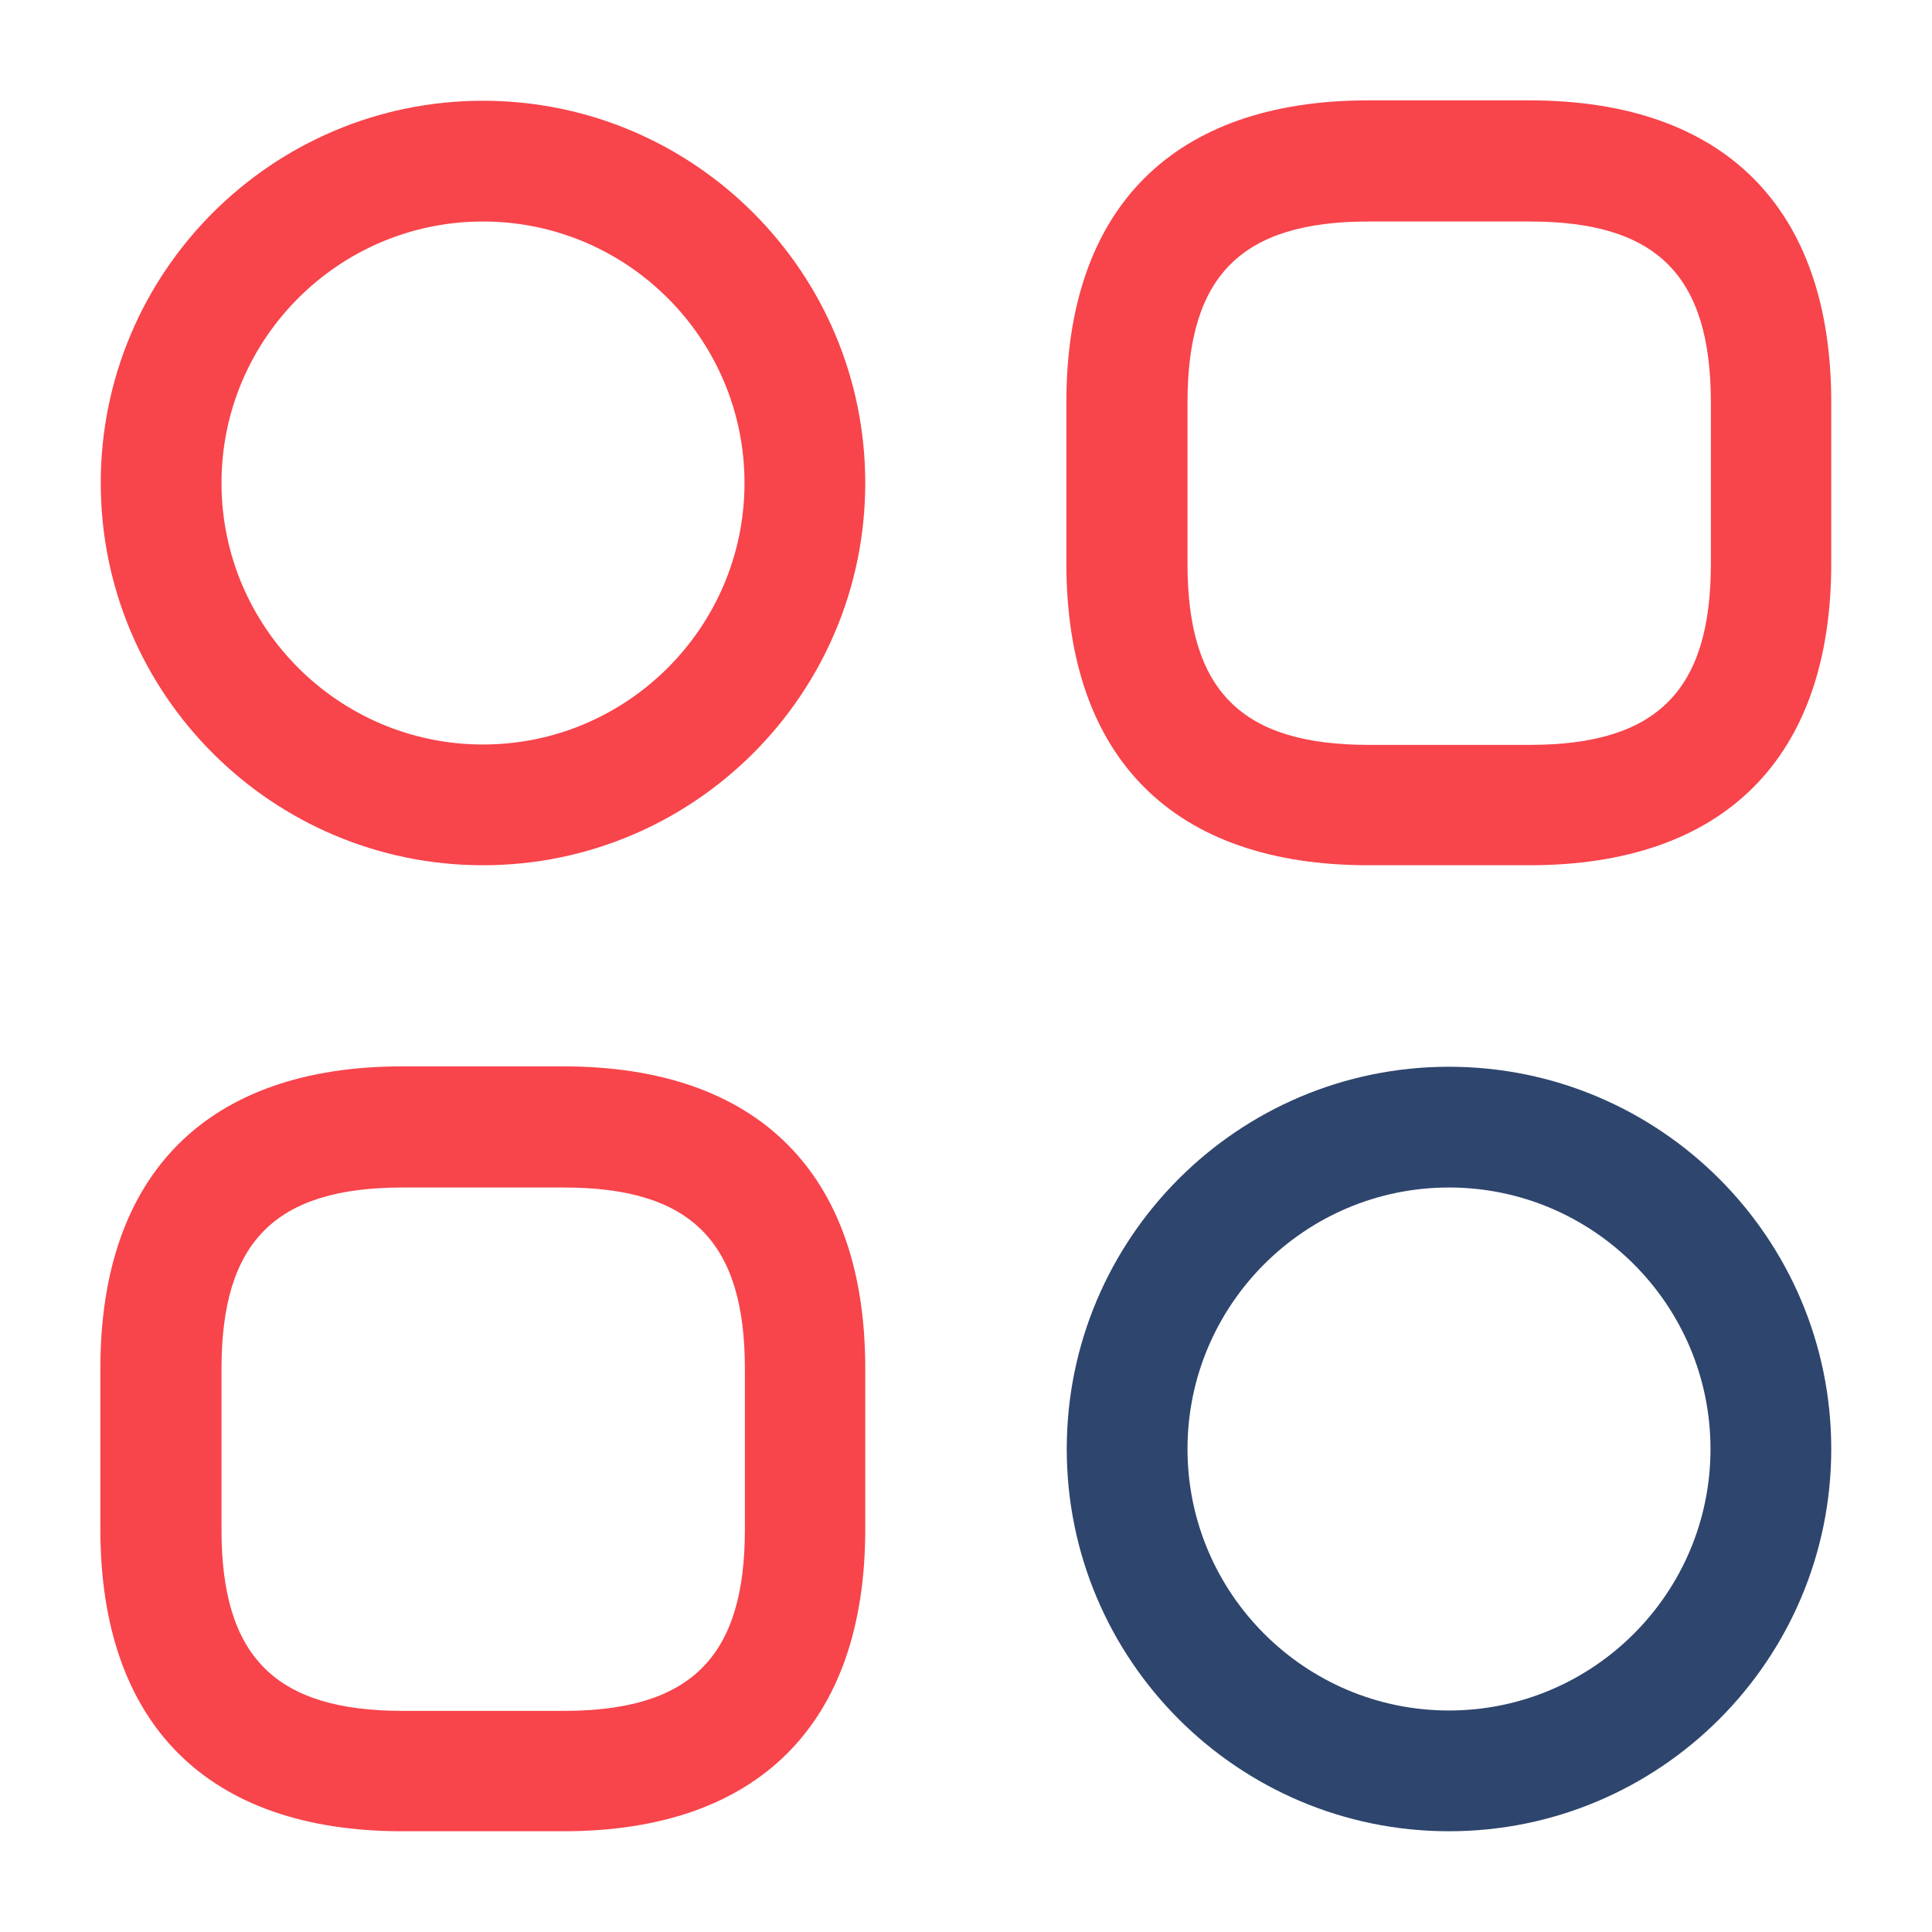
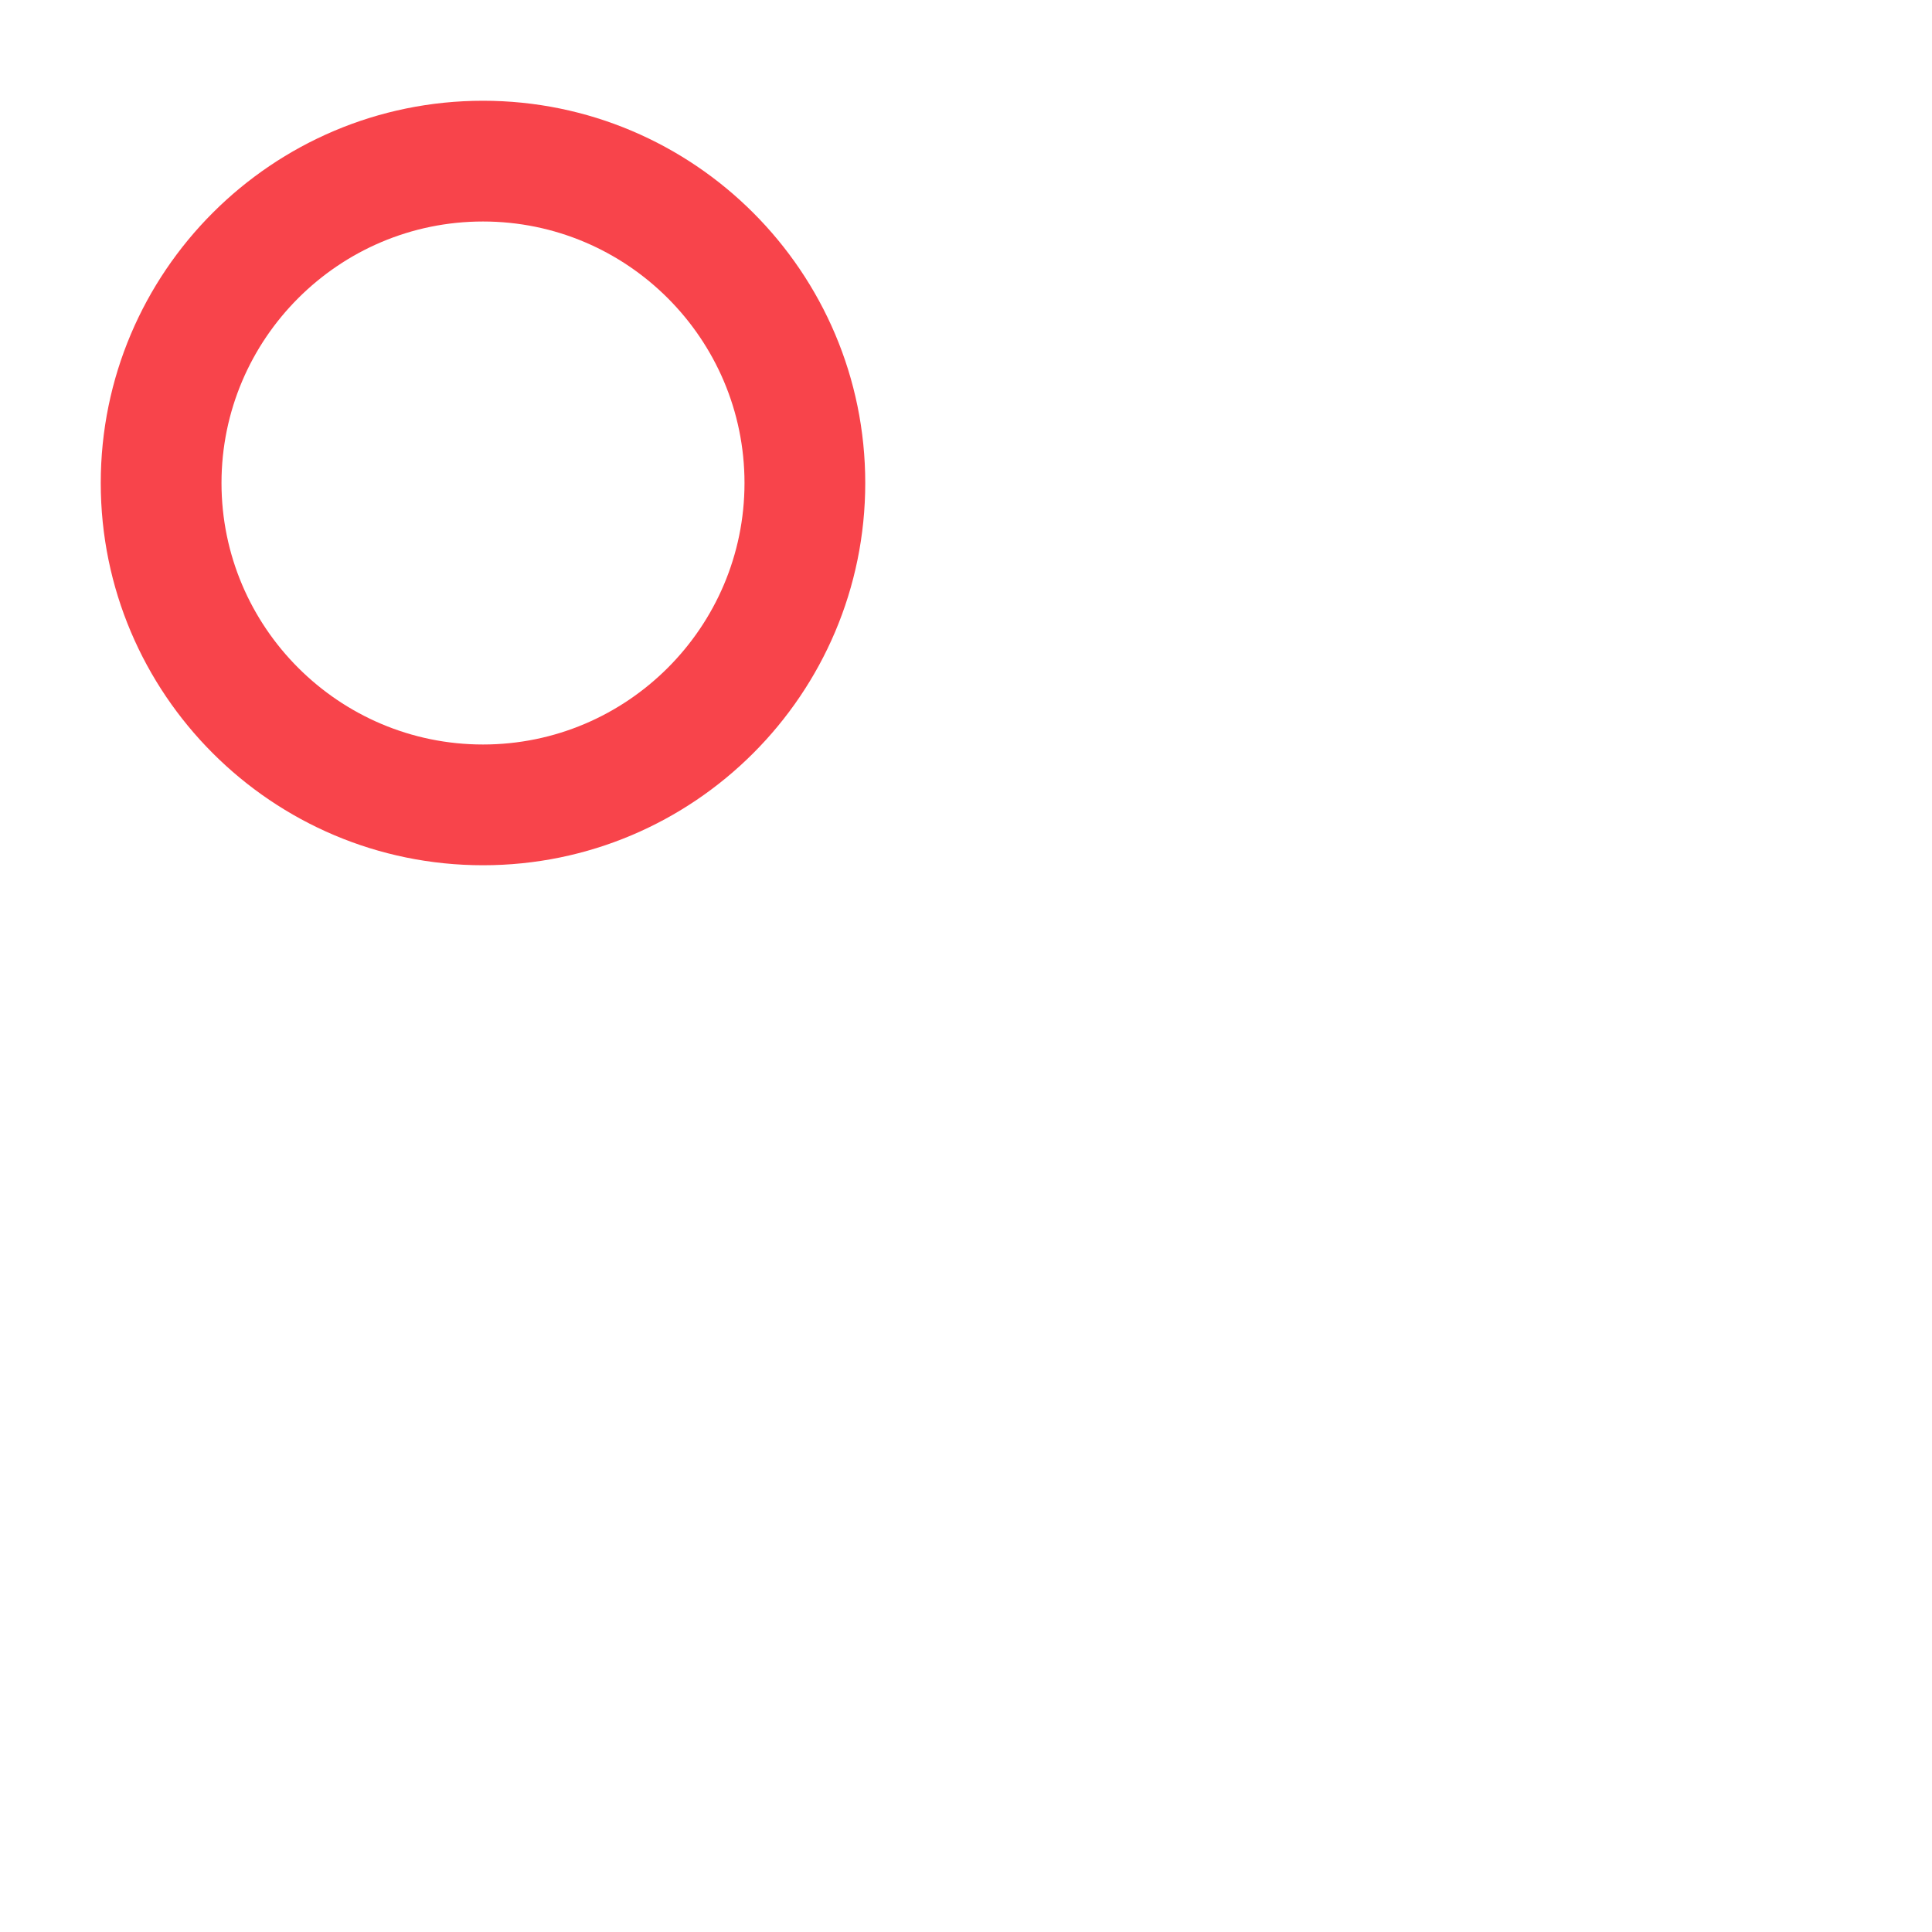
<svg xmlns="http://www.w3.org/2000/svg" id="Layer_1" version="1.1" viewBox="0 0 512 512">
  <defs>
    <style>
      .st0 {
        fill: #f8444b;
      }

      .st1 {
        fill: #2e456d;
      }
    </style>
  </defs>
-   <path class="st0" d="M405.3,229.3h-42.7c-51.6,0-80-28.4-80-80v-42.7c0-51.6,28.4-80,80-80h42.7c51.6,0,80,28.4,80,80v42.7c0,51.6-28.4,80-80,80ZM362.7,58.7c-33.7,0-48,14.3-48,48v42.7c0,33.7,14.3,48,48,48h42.7c33.7,0,48-14.3,48-48v-42.7c0-33.7-14.3-48-48-48,0,0-42.7,0-42.7,0Z" />
-   <path class="st0" d="M149.3,485.3h-42.7c-51.6,0-80-28.4-80-80v-42.7c0-51.6,28.4-80,80-80h42.7c51.6,0,80,28.4,80,80v42.7c0,51.6-28.4,80-80,80ZM106.7,314.7c-33.7,0-48,14.3-48,48v42.7c0,33.7,14.3,48,48,48h42.7c33.7,0,48-14.3,48-48v-42.7c0-33.7-14.3-48-48-48h-42.7Z" />
  <path class="st0" d="M128,229.3c-55.9,0-101.3-45.4-101.3-101.3S72.1,26.7,128,26.7s101.3,45.4,101.3,101.3-45.4,101.3-101.3,101.3ZM128,58.7c-38.2,0-69.3,31.1-69.3,69.3s31.1,69.3,69.3,69.3,69.3-31.1,69.3-69.3-31.1-69.3-69.3-69.3Z" />
-   <path class="st1" d="M384,485.3c-55.9,0-101.3-45.4-101.3-101.3s45.4-101.3,101.3-101.3,101.3,45.4,101.3,101.3-45.4,101.3-101.3,101.3ZM384,314.7c-38.2,0-69.3,31.1-69.3,69.3s31.1,69.3,69.3,69.3,69.3-31.1,69.3-69.3-31.1-69.3-69.3-69.3Z" />
</svg>